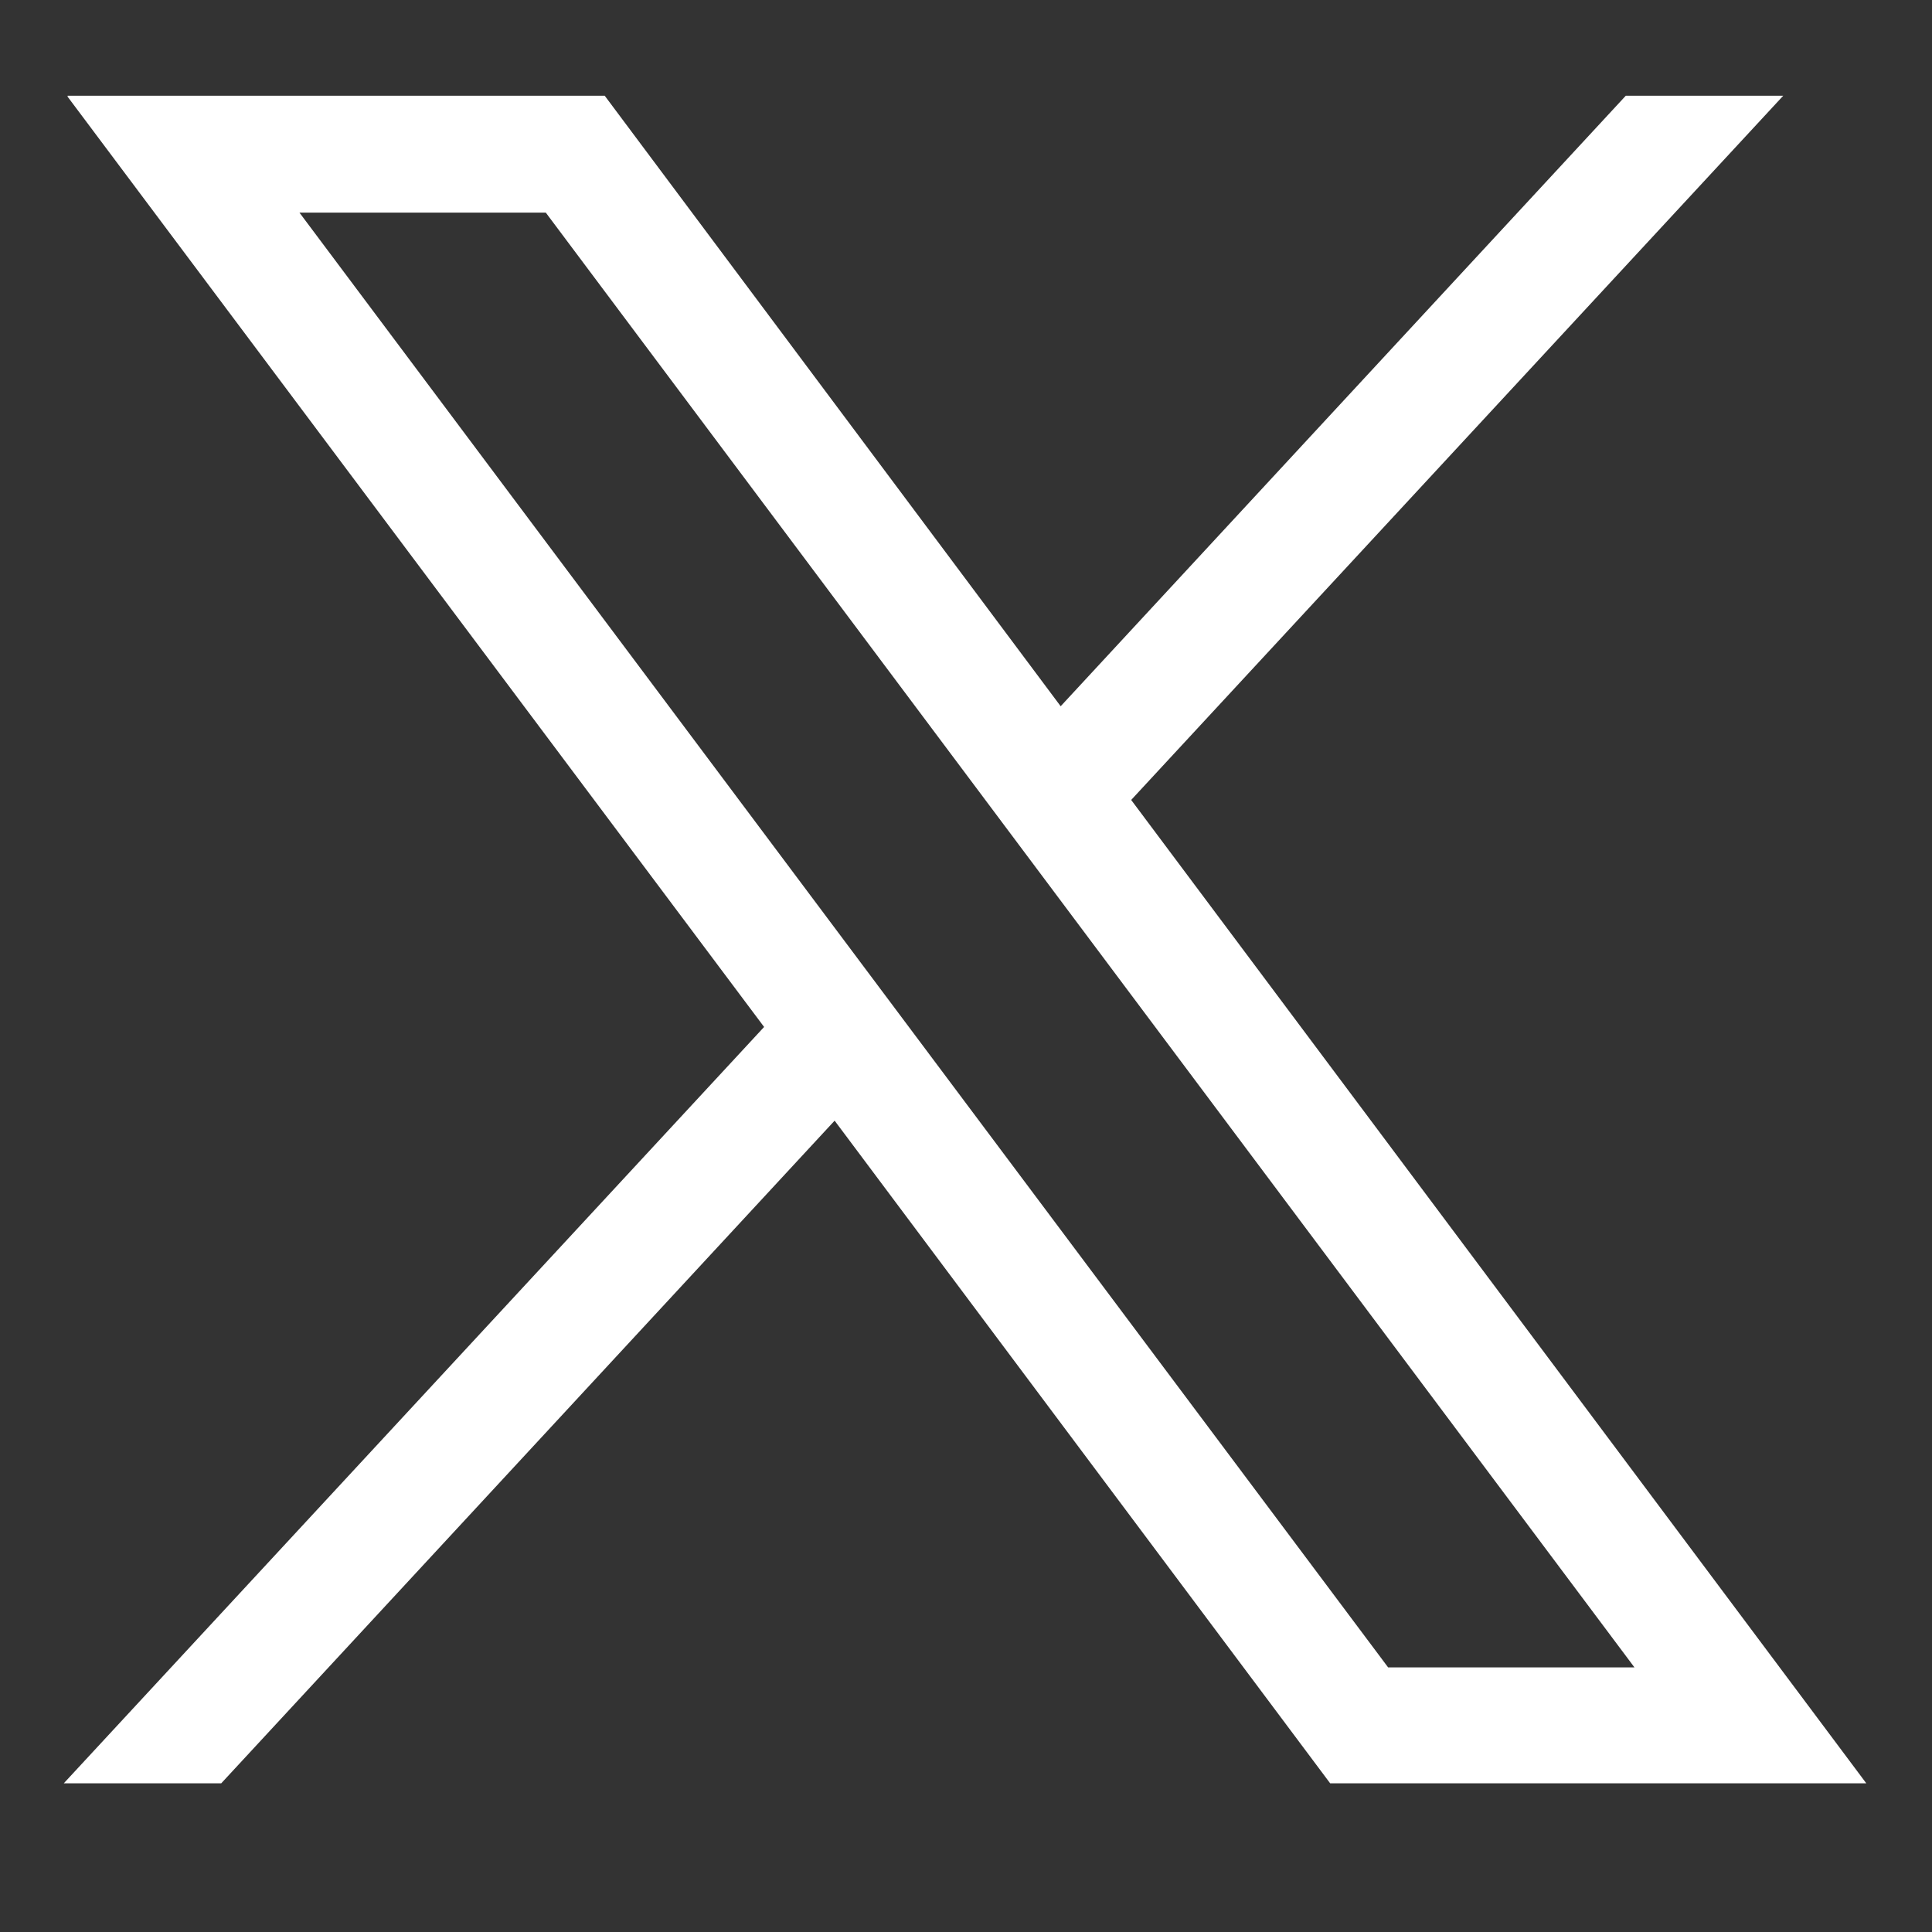
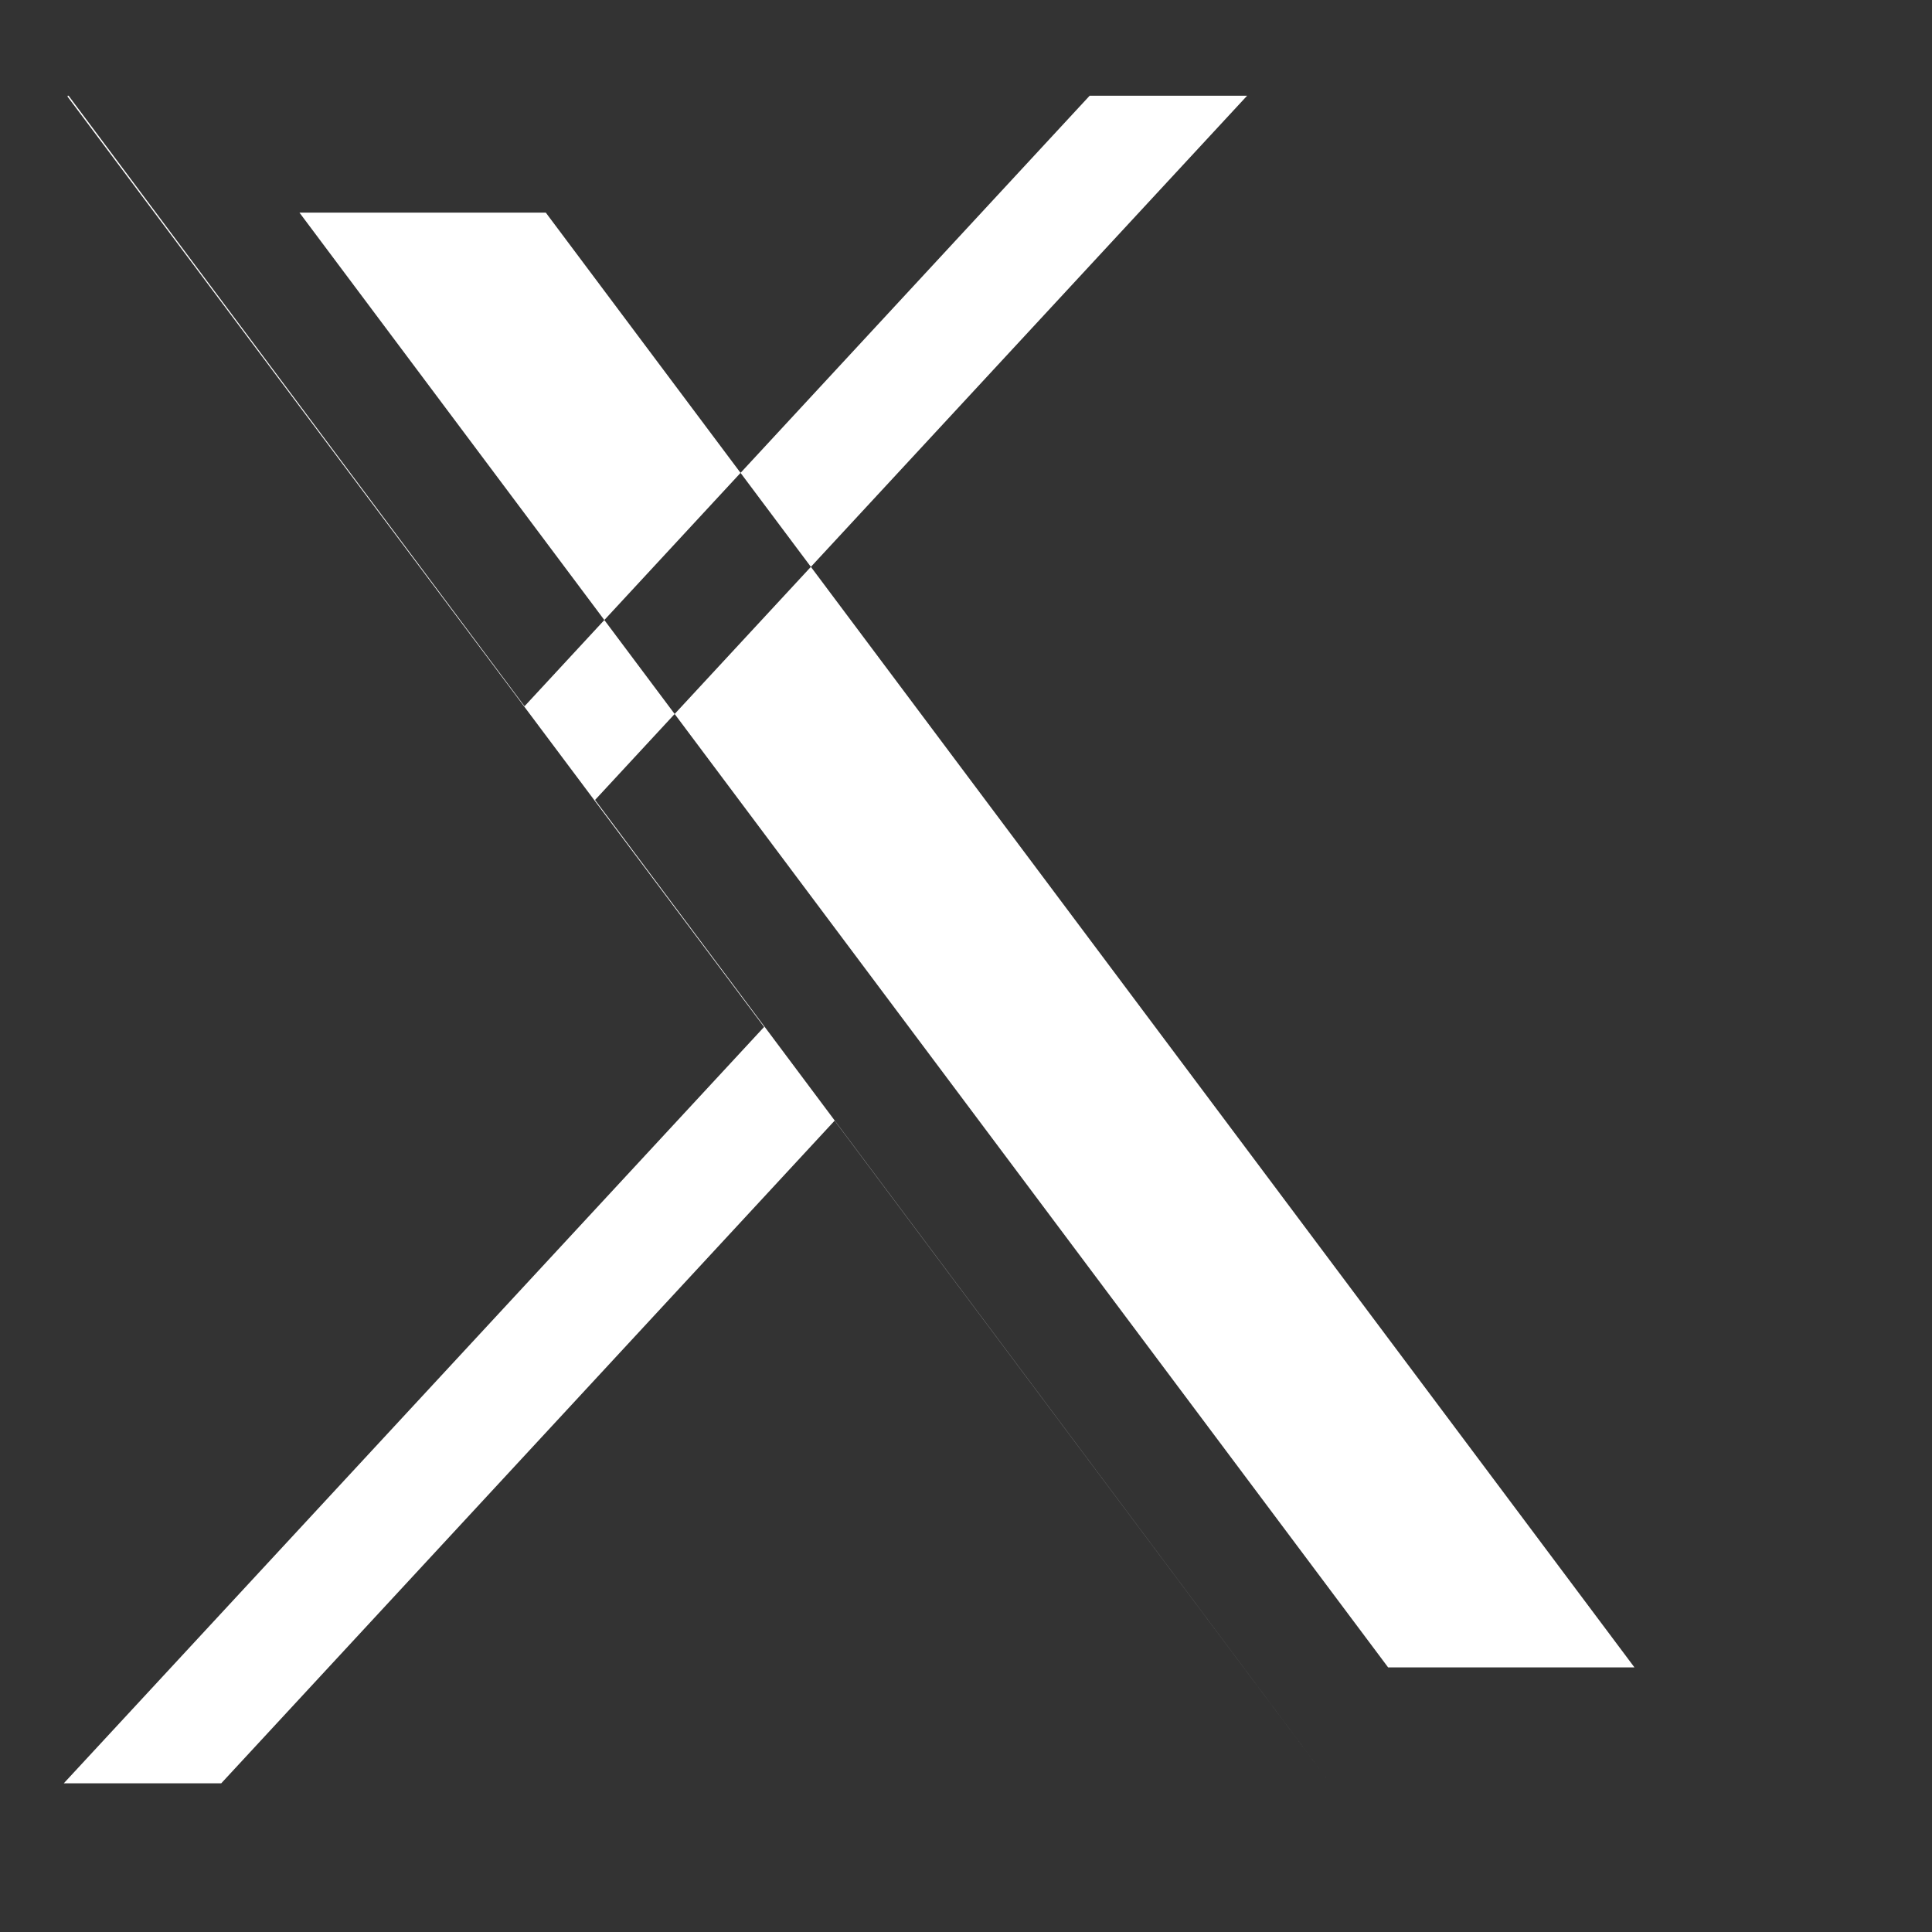
<svg xmlns="http://www.w3.org/2000/svg" version="1.1" id="Livello_1" x="0px" y="0px" viewBox="0 0 20 20" style="enable-background:new 0 0 20 20;" xml:space="preserve">
  <rect x="0" y="0" width="20" height="20" fill="#333333" stroke="none" />
  <style type="text/css">
	.st0{fill:#FFFFFF;}
</style>
  <g id="layer1" transform="translate(52.39,-25.059)">
-     <path id="path1009" class="st0" d="M-51.69,26.06l7.21,9.63l-7.25,7.83h1.63l6.35-6.86l5.13,6.86h5.55l-7.61-10.18l6.75-7.29h-1.63   l-5.85,6.32l-4.72-6.32H-51.69z M-49.29,27.26h2.55l11.27,15.06h-2.55L-49.29,27.26z" />
+     <path id="path1009" class="st0" d="M-51.69,26.06l7.21,9.63l-7.25,7.83h1.63l6.35-6.86l5.13,6.86l-7.61-10.18l6.75-7.29h-1.63   l-5.85,6.32l-4.72-6.32H-51.69z M-49.29,27.26h2.55l11.27,15.06h-2.55L-49.29,27.26z" />
  </g>
</svg>